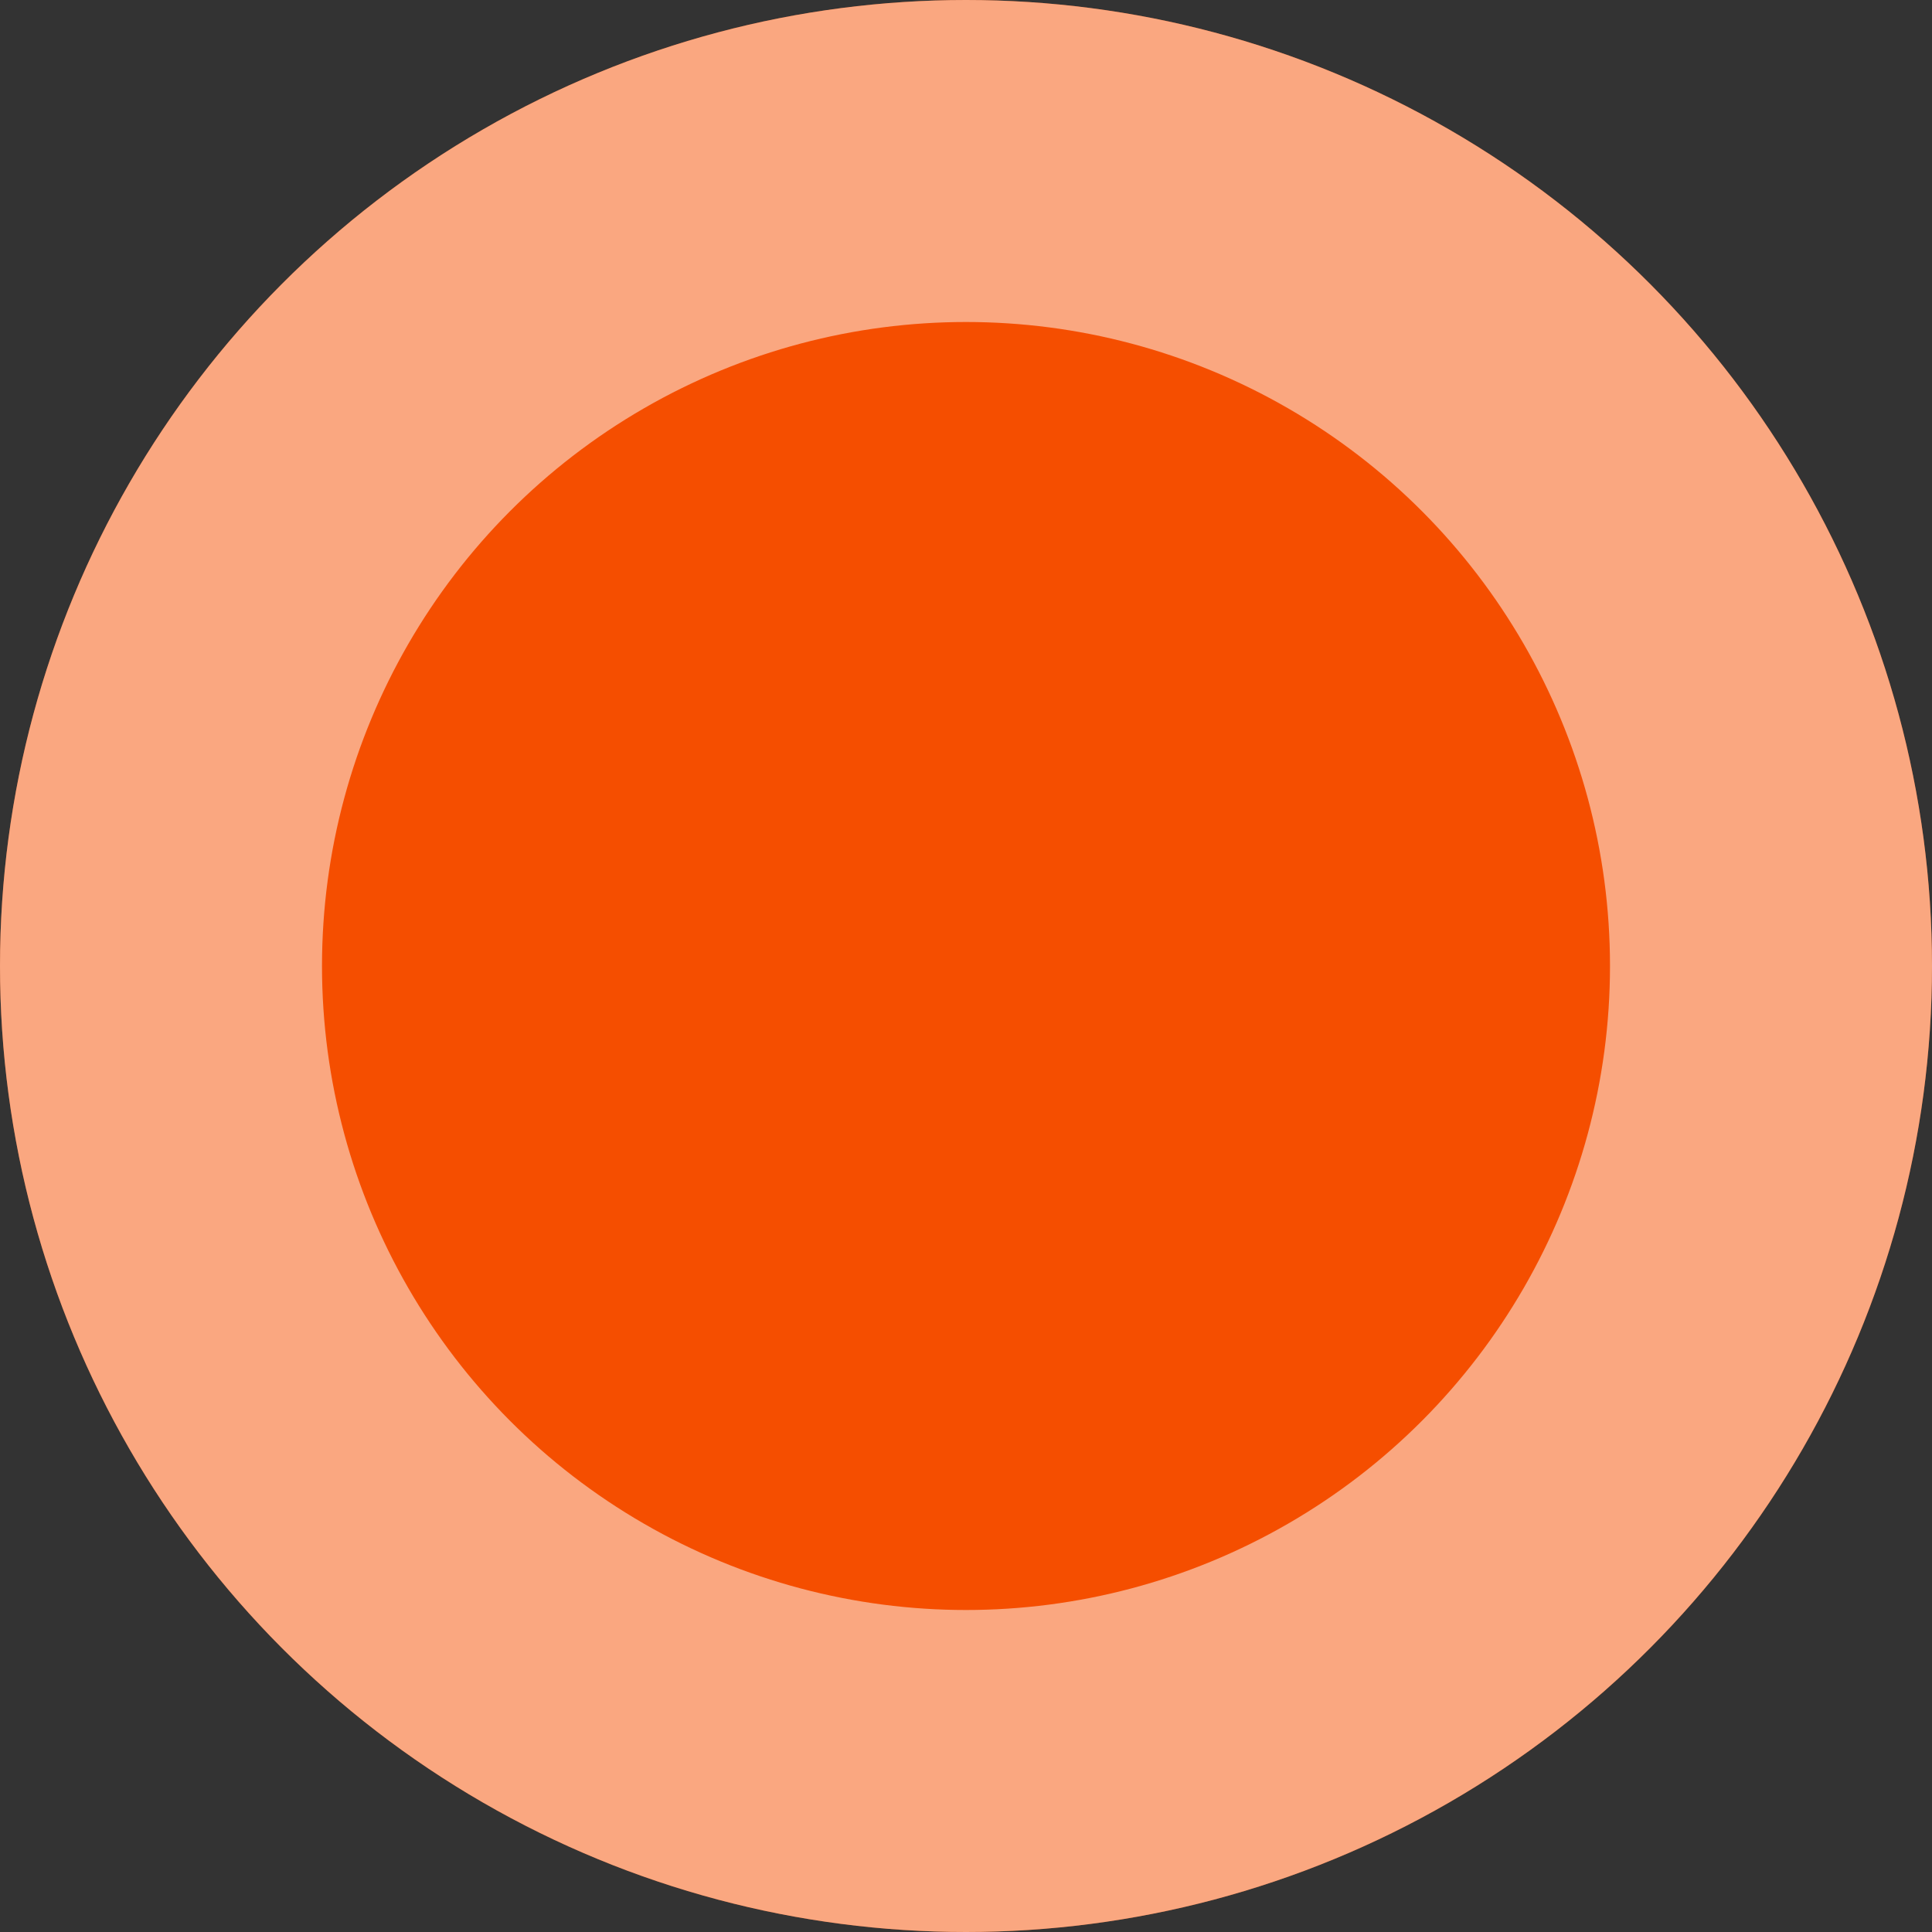
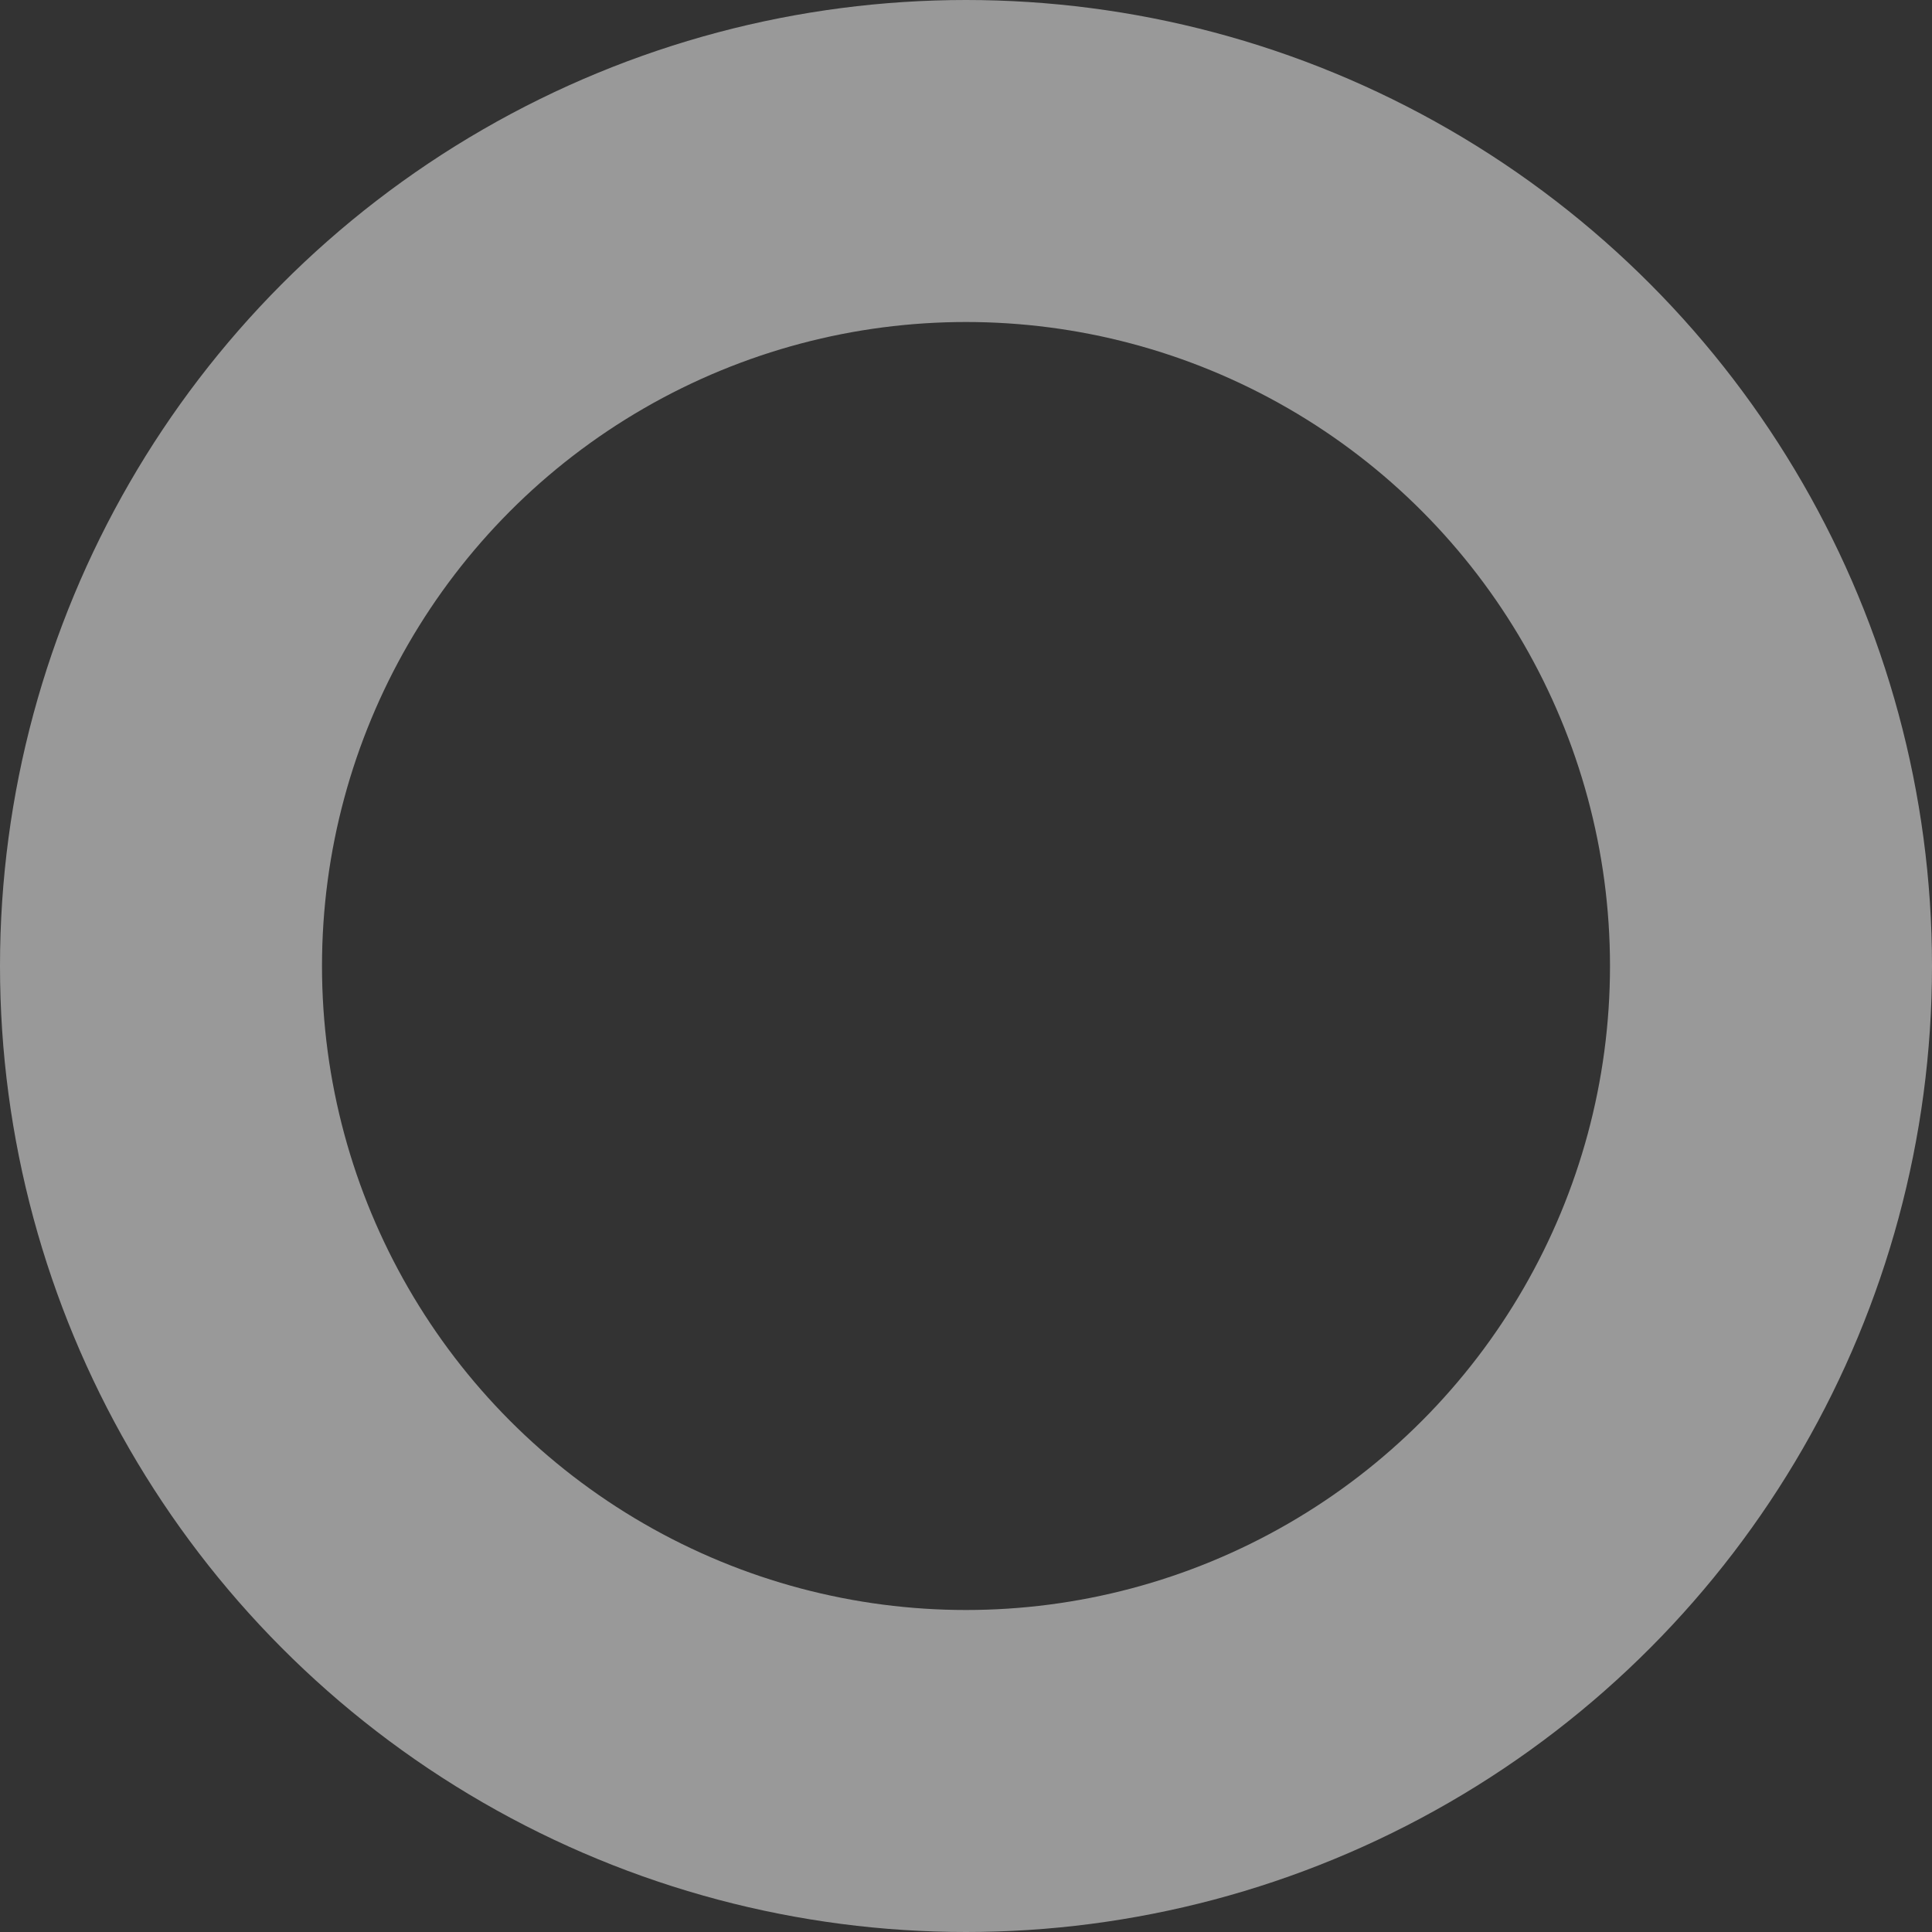
<svg xmlns="http://www.w3.org/2000/svg" fill="none" height="100%" overflow="visible" preserveAspectRatio="none" style="display: block;" viewBox="0 0 12 12" width="100%">
  <rect x="0" y="0" width="12" height="12" fill="#333333" stroke="none" />
  <g id="Point">
-     <circle cx="6" cy="6" fill="#F54E00" r="6" />
    <circle cx="6" cy="6" r="5" stroke="white" stroke-opacity="0.5" stroke-width="2" />
  </g>
</svg>